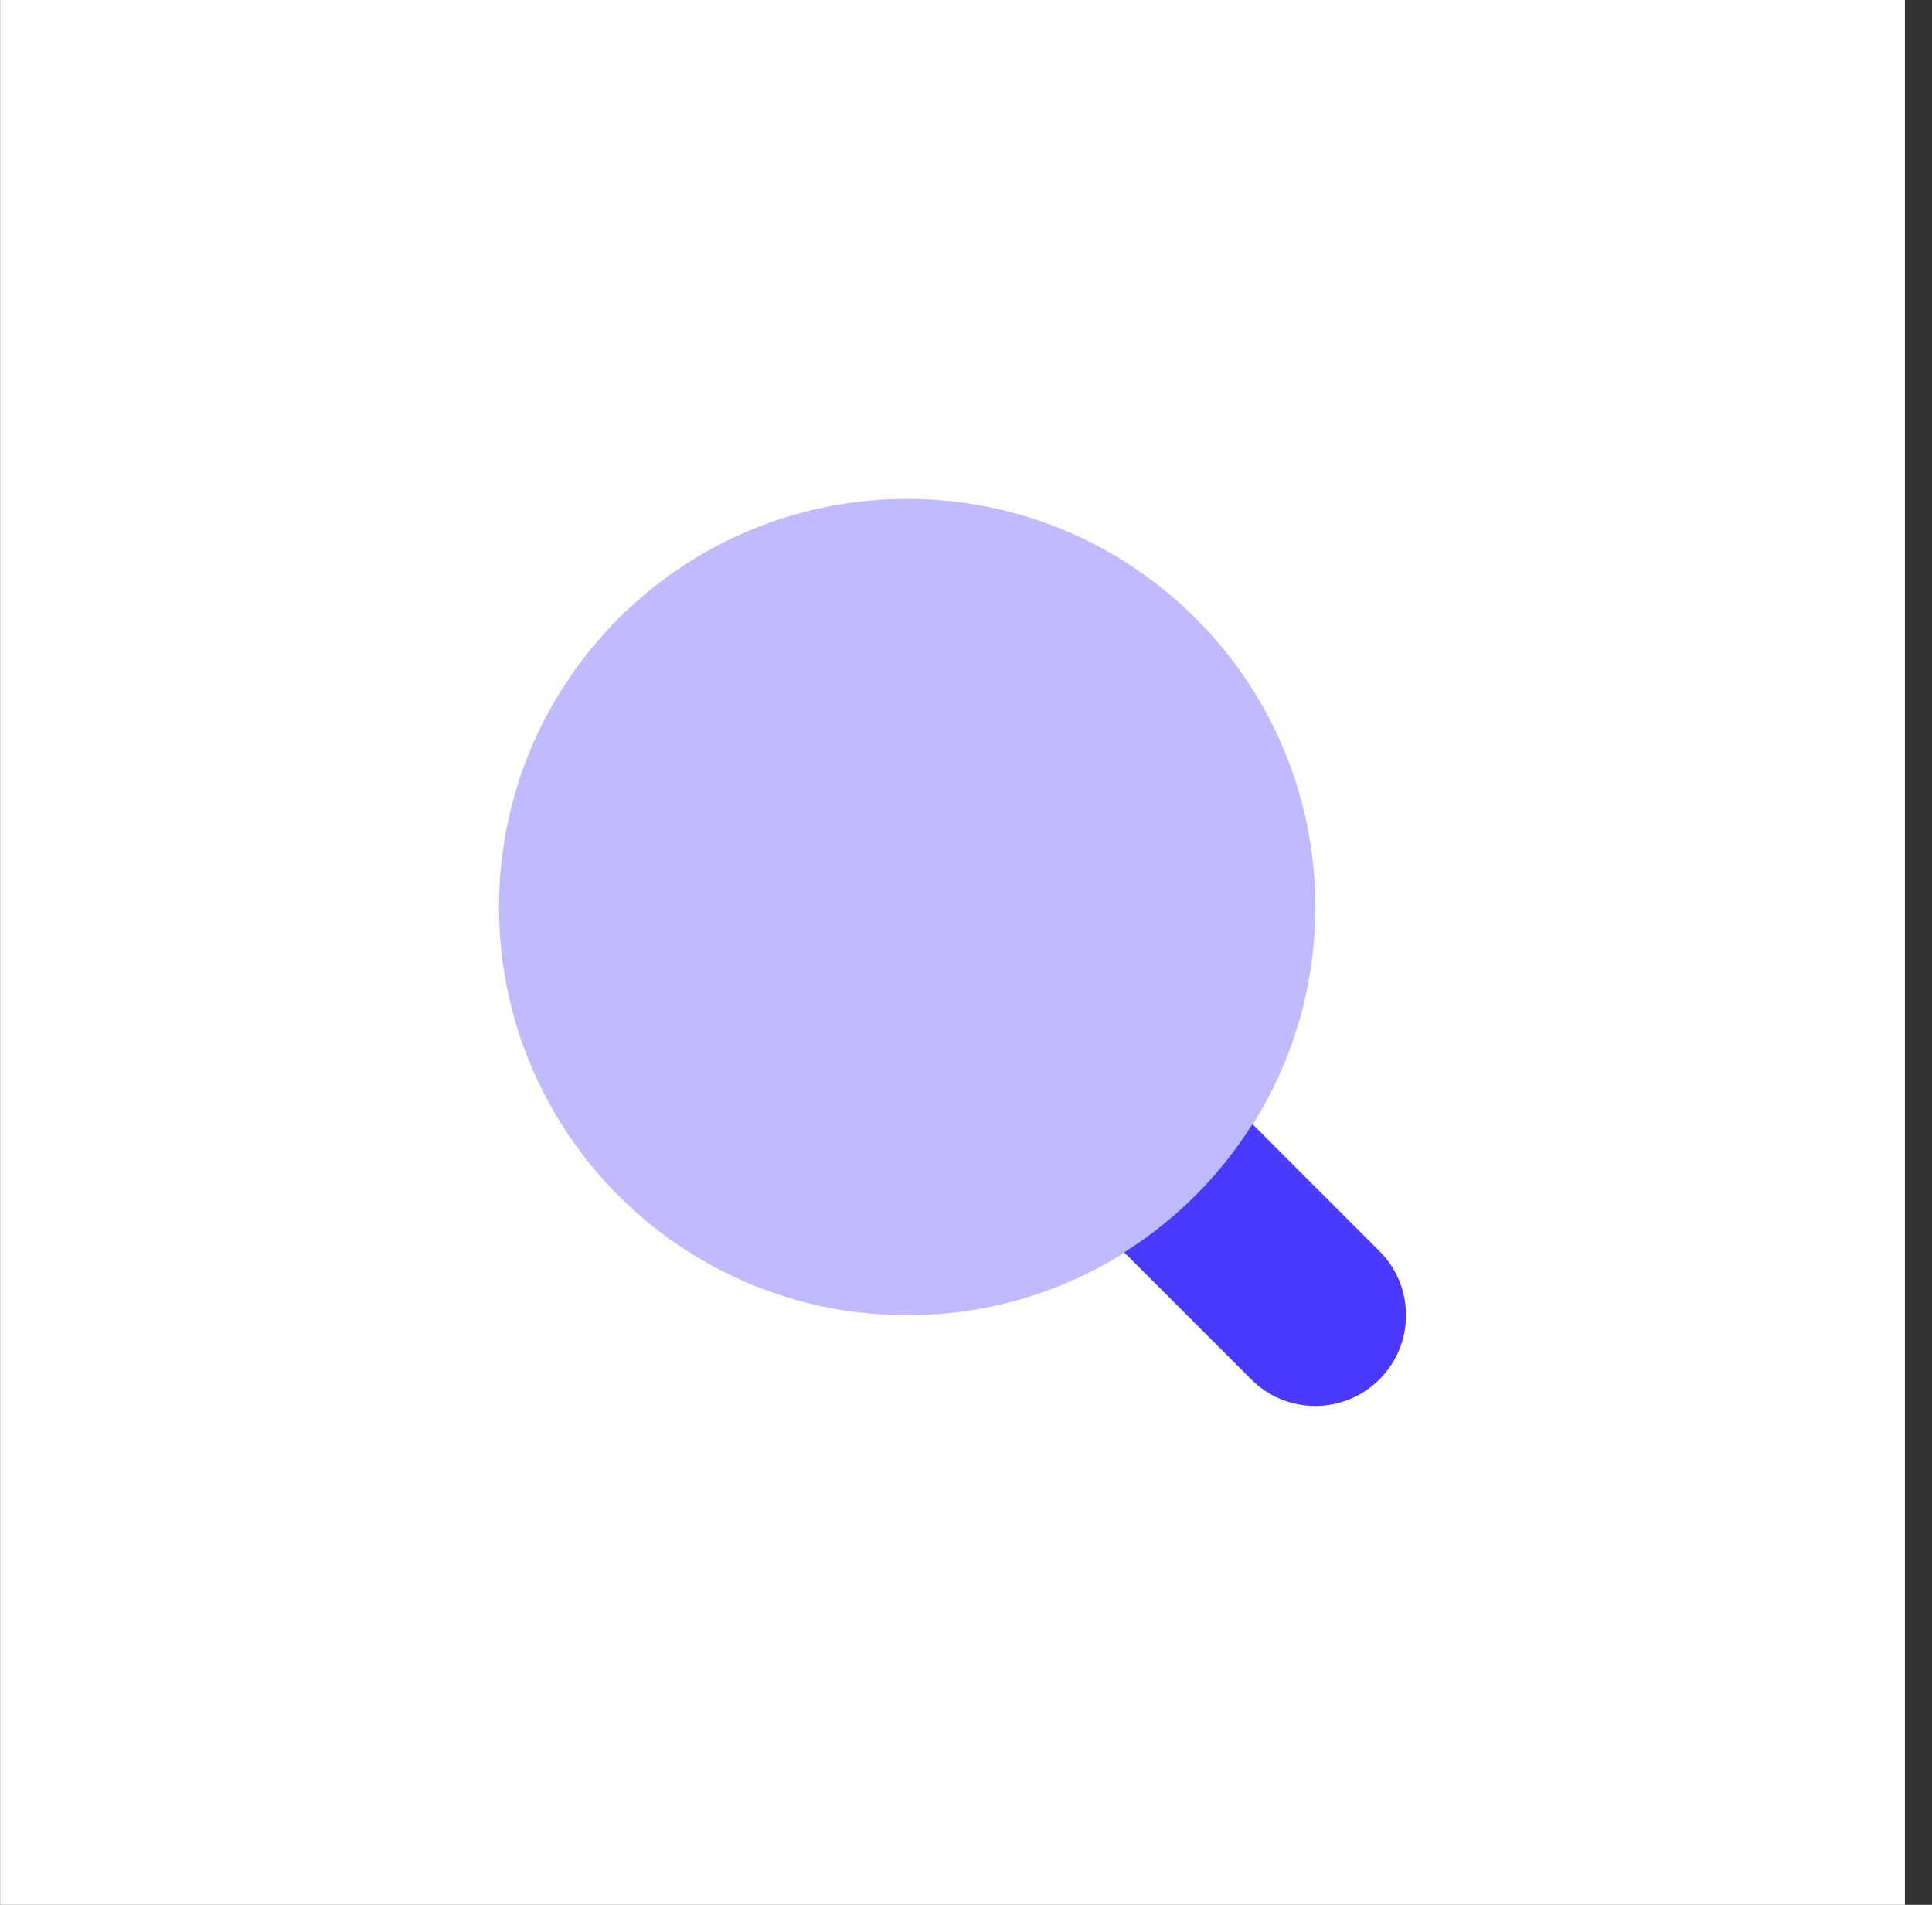
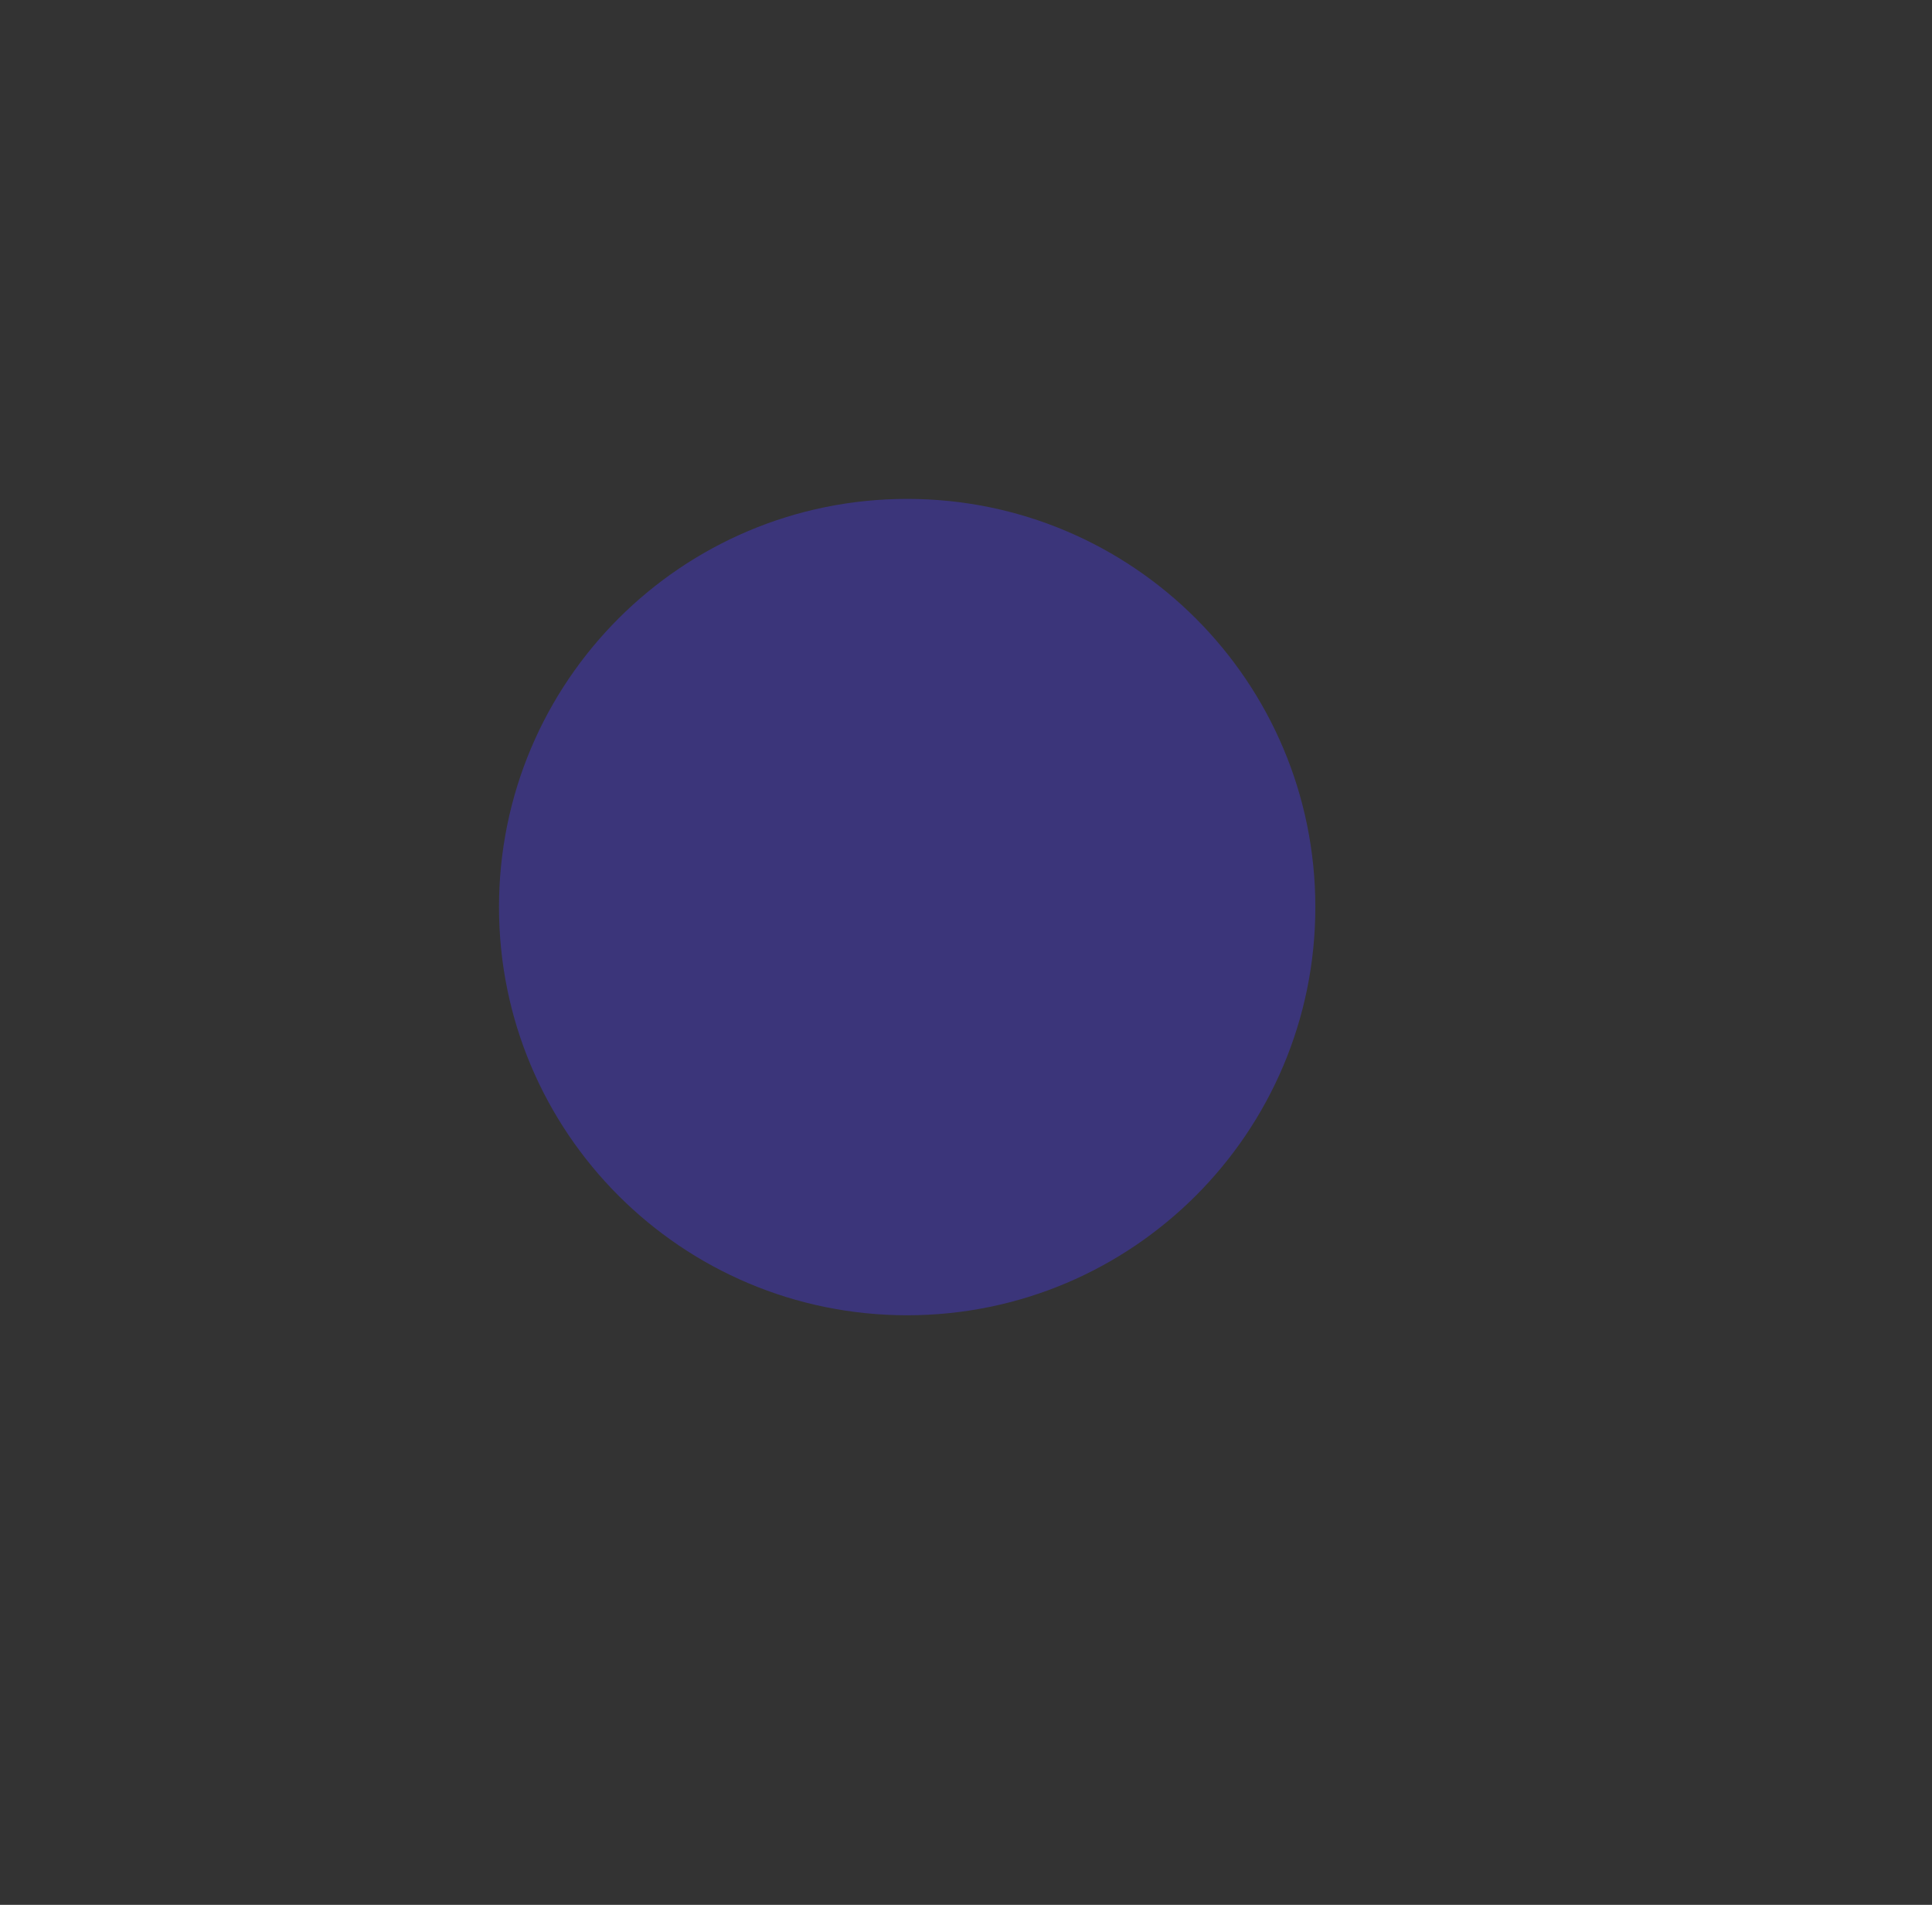
<svg xmlns="http://www.w3.org/2000/svg" width="71" height="70" viewBox="0 0 71 70" fill="none">
  <rect x="0" y="0" width="71" height="70" fill="#333333" stroke="none" />
-   <rect x="0.004" width="70" height="70" fill="white" />
-   <path d="M50.694 45.977C50.216 45.499 47.458 42.74 46.026 41.309C44.828 43.212 43.216 44.824 41.312 46.022C42.744 47.454 45.502 50.212 45.981 50.69C47.282 51.992 49.392 51.992 50.694 50.69C51.996 49.389 51.996 47.279 50.694 45.977Z" fill="#4A3AFF" />
  <path opacity="0.35" d="M33.338 48.334C41.622 48.334 48.338 41.618 48.338 33.334C48.338 25.049 41.622 18.334 33.338 18.334C25.054 18.334 18.338 25.049 18.338 33.334C18.338 41.618 25.054 48.334 33.338 48.334Z" fill="#4A3AFF" />
</svg>